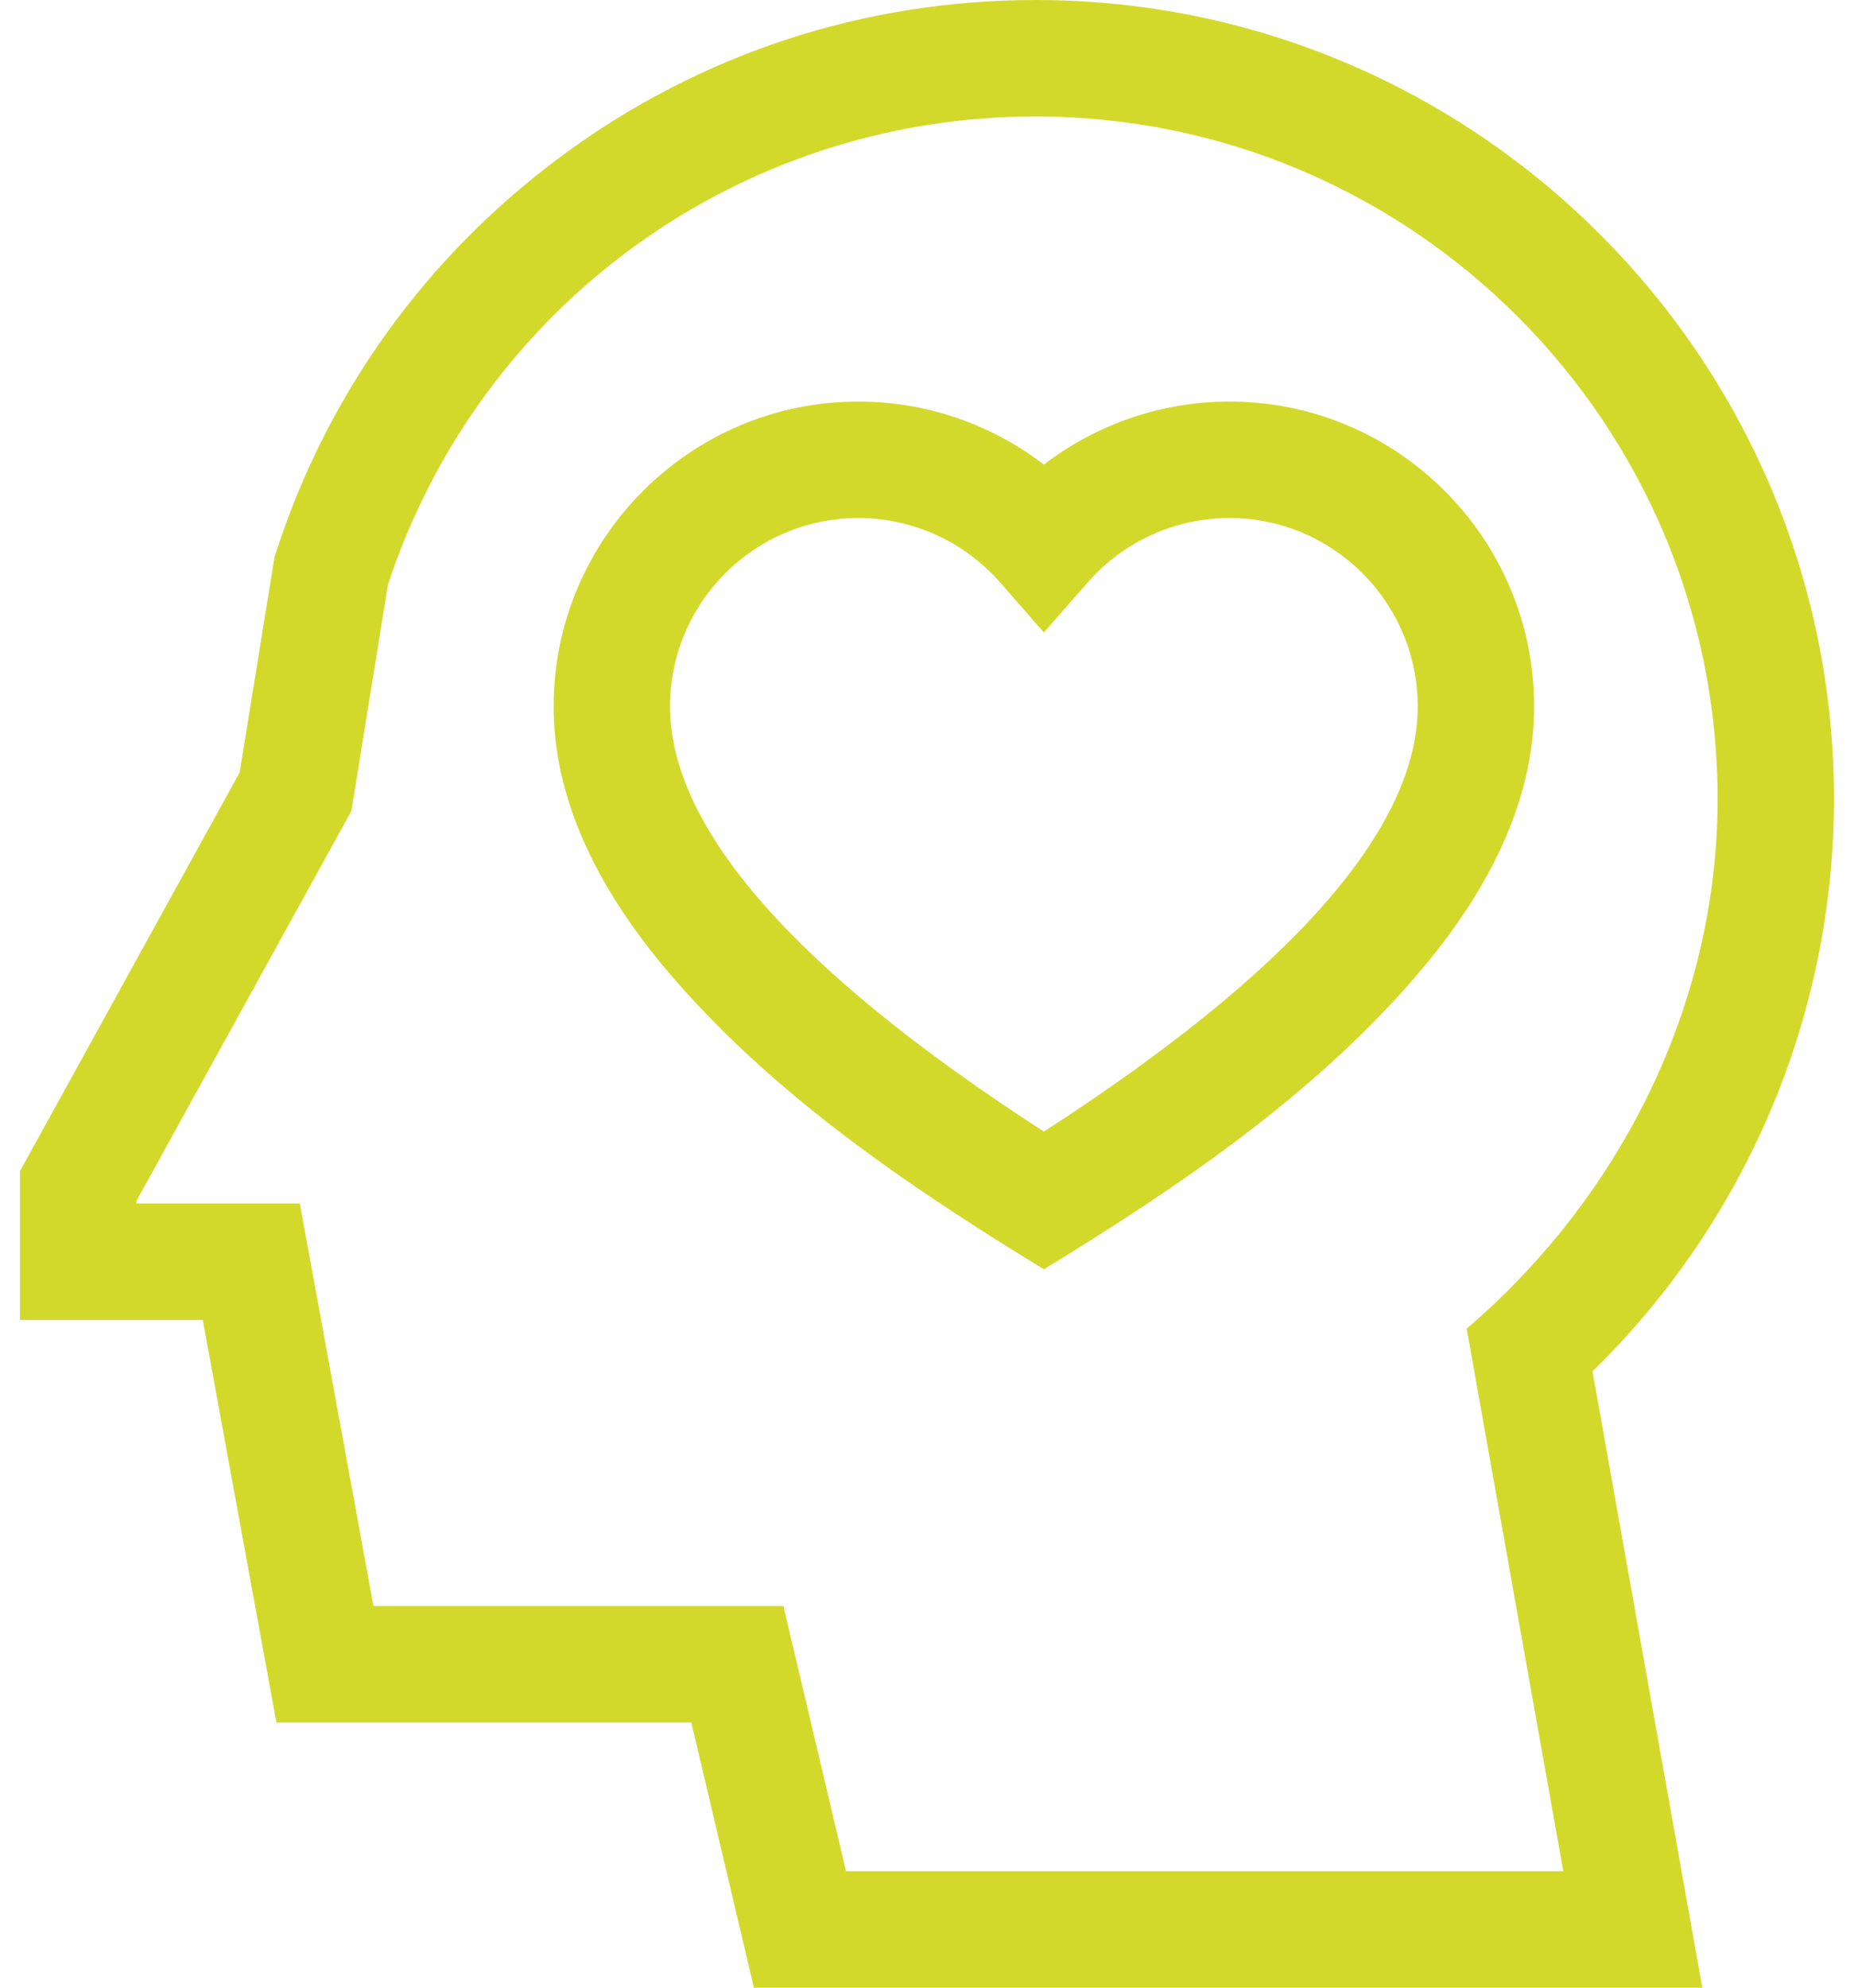
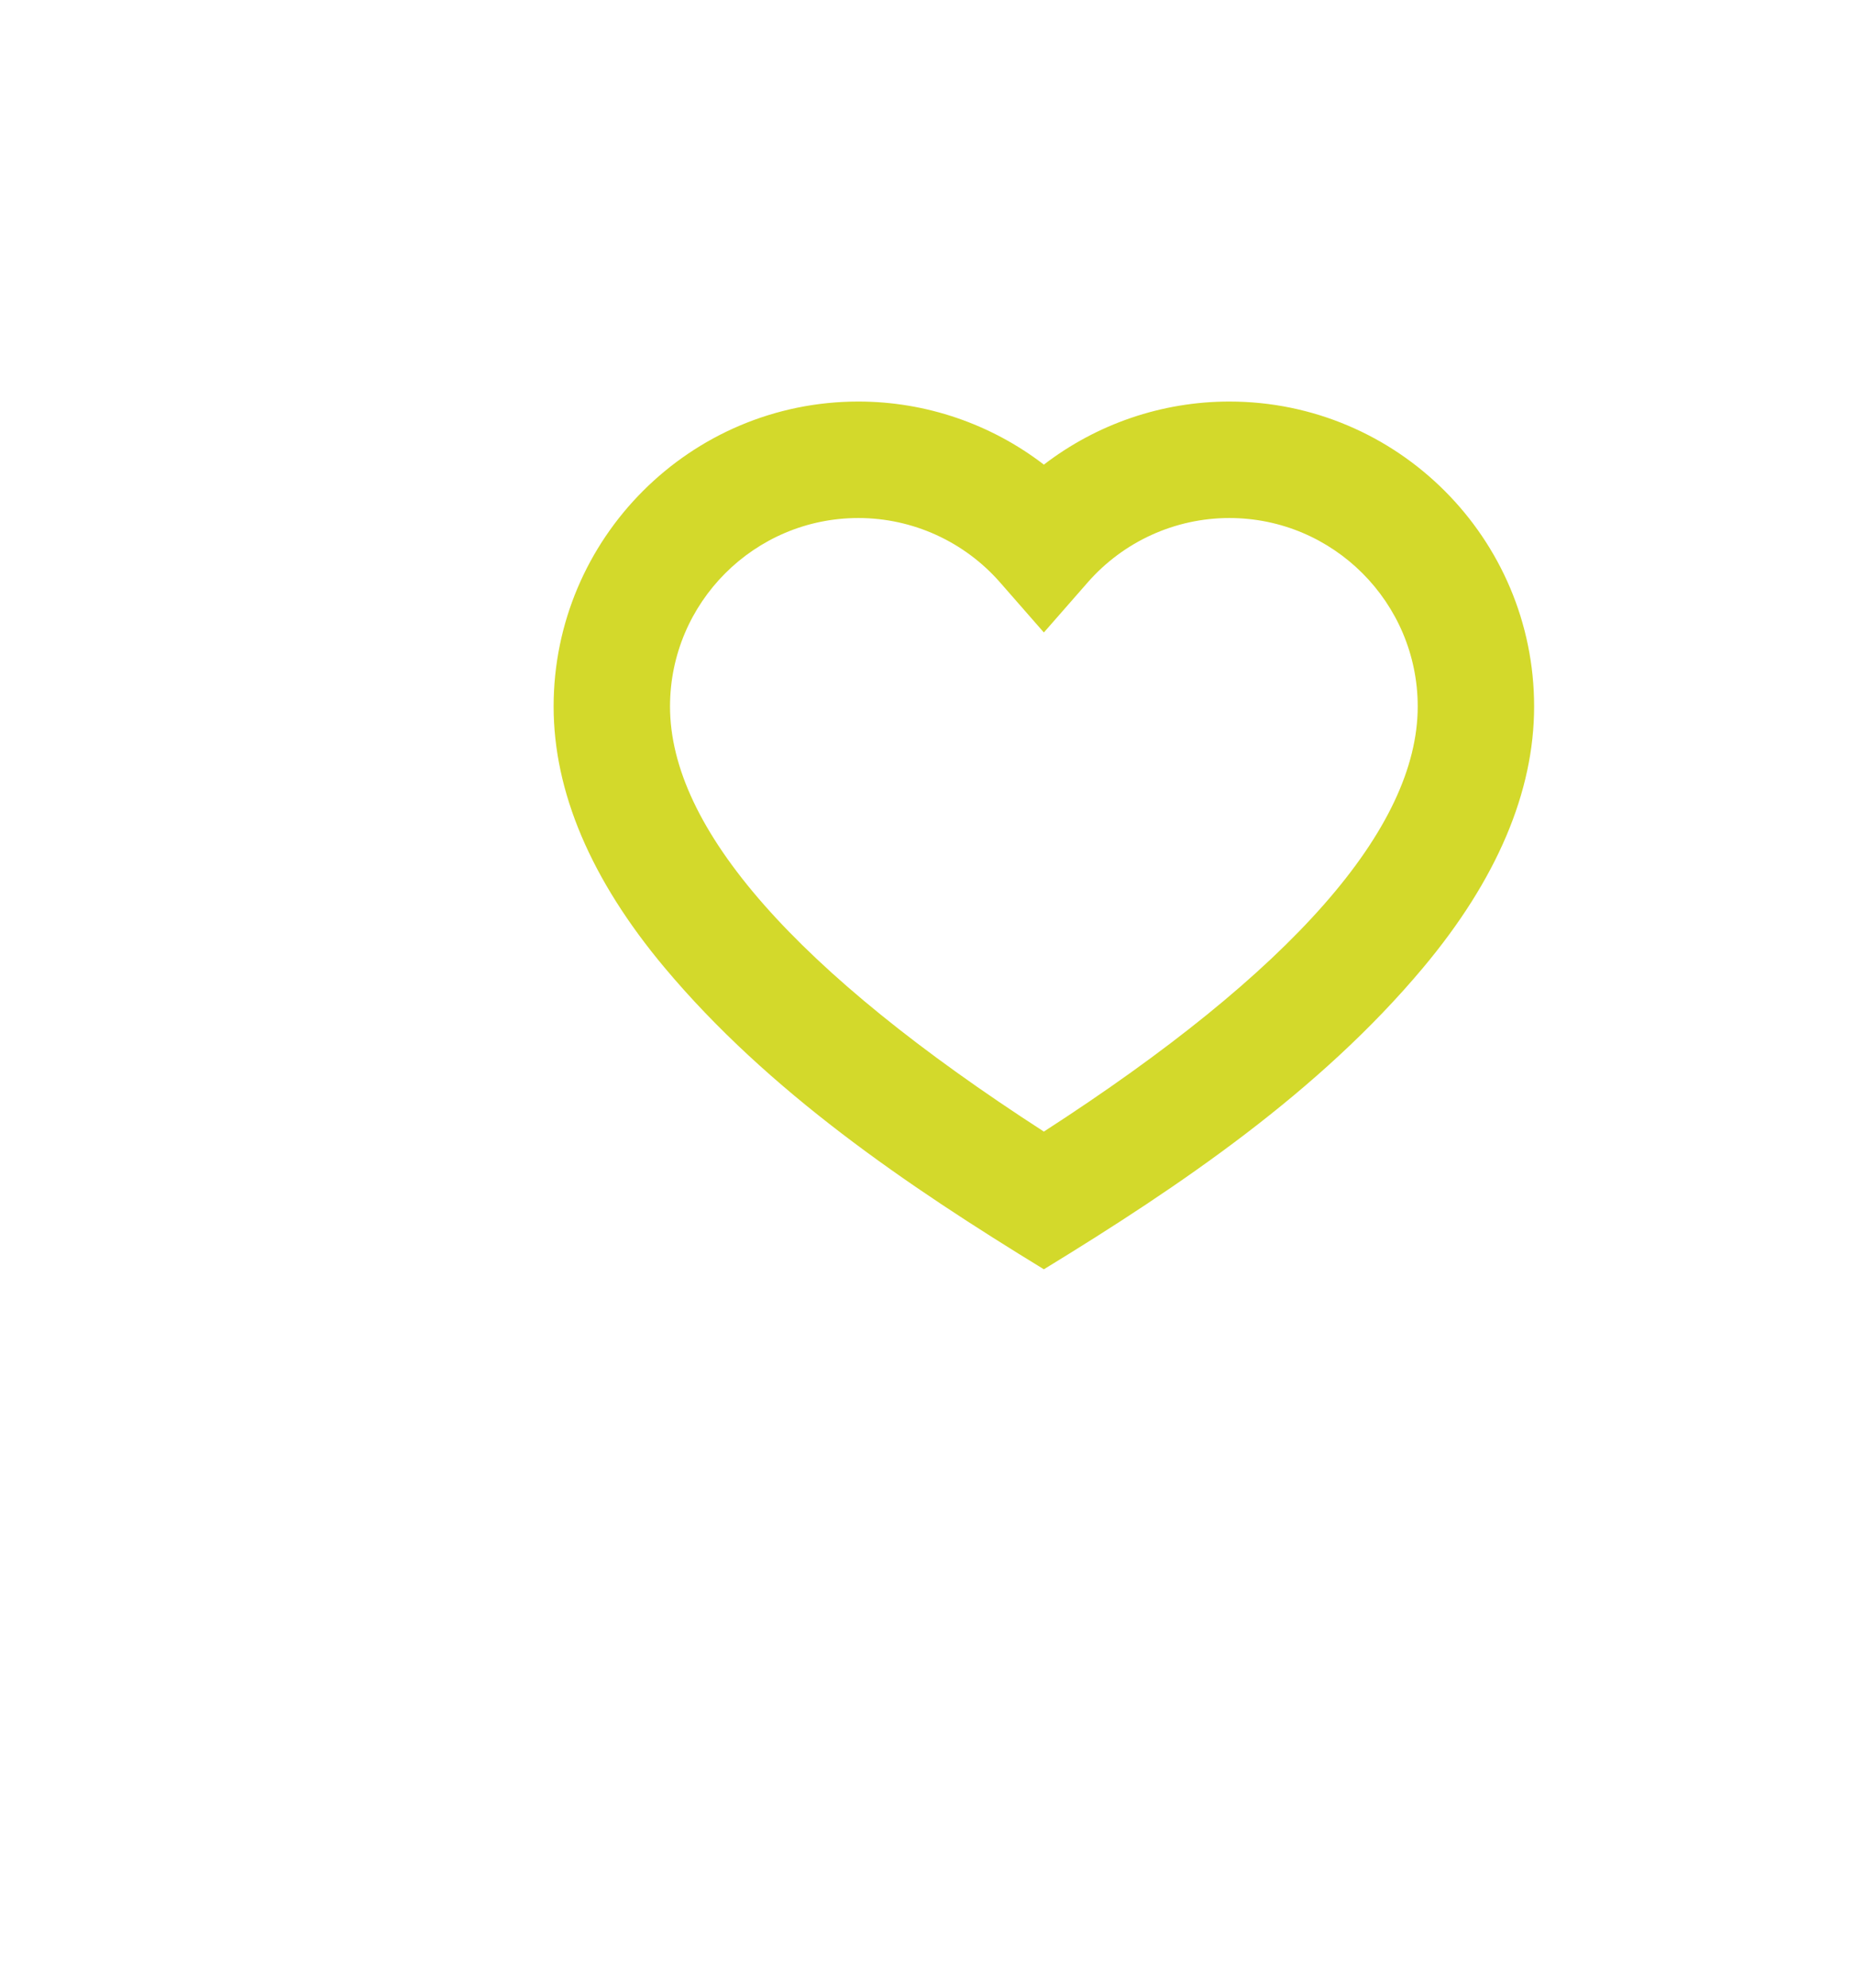
<svg xmlns="http://www.w3.org/2000/svg" width="56" height="60" viewBox="0 0 56 60" fill="none">
-   <path d="M55.395 24.114C55.395 10.818 44.578 0 31.281 0C26.079 0 21.126 1.63 16.955 4.715C12.869 7.737 9.887 11.879 8.331 16.693L8.29 16.821L7.24 23.314L0.605 35.348V39.844H6.125L8.349 51.995H20.881L22.772 60H51.417L48.101 41.394C52.749 36.866 55.395 30.624 55.395 24.114ZM25.554 56.484L23.663 48.48H11.28L9.055 36.328H4.12V36.253L10.614 24.478L11.717 17.649C14.509 9.19 22.355 3.516 31.281 3.516C42.639 3.516 51.88 12.756 51.88 24.114C51.88 30.308 48.967 36.109 44.301 40.107L47.219 56.484H25.554Z" fill="#D3D92B" />
  <path d="M37.133 12.121C35.092 12.121 33.126 12.8 31.53 14.025C29.935 12.8 27.969 12.121 25.927 12.121C20.852 12.121 16.722 16.25 16.722 21.326C16.722 23.902 17.849 26.554 20.072 29.207C23.211 32.953 27.395 35.788 31.53 38.315C35.666 35.788 39.85 32.953 42.988 29.207C45.211 26.554 46.338 23.902 46.338 21.326C46.338 16.25 42.209 12.121 37.133 12.121ZM31.53 34.158C24.035 29.32 20.238 25.006 20.238 21.326C20.238 18.189 22.79 15.637 25.927 15.637C27.565 15.637 29.125 16.346 30.208 17.582L31.53 19.092L32.853 17.582C33.935 16.346 35.495 15.637 37.133 15.637C40.27 15.637 42.822 18.189 42.822 21.326C42.822 25.006 39.025 29.32 31.53 34.158Z" fill="#D3D92B" />
</svg>